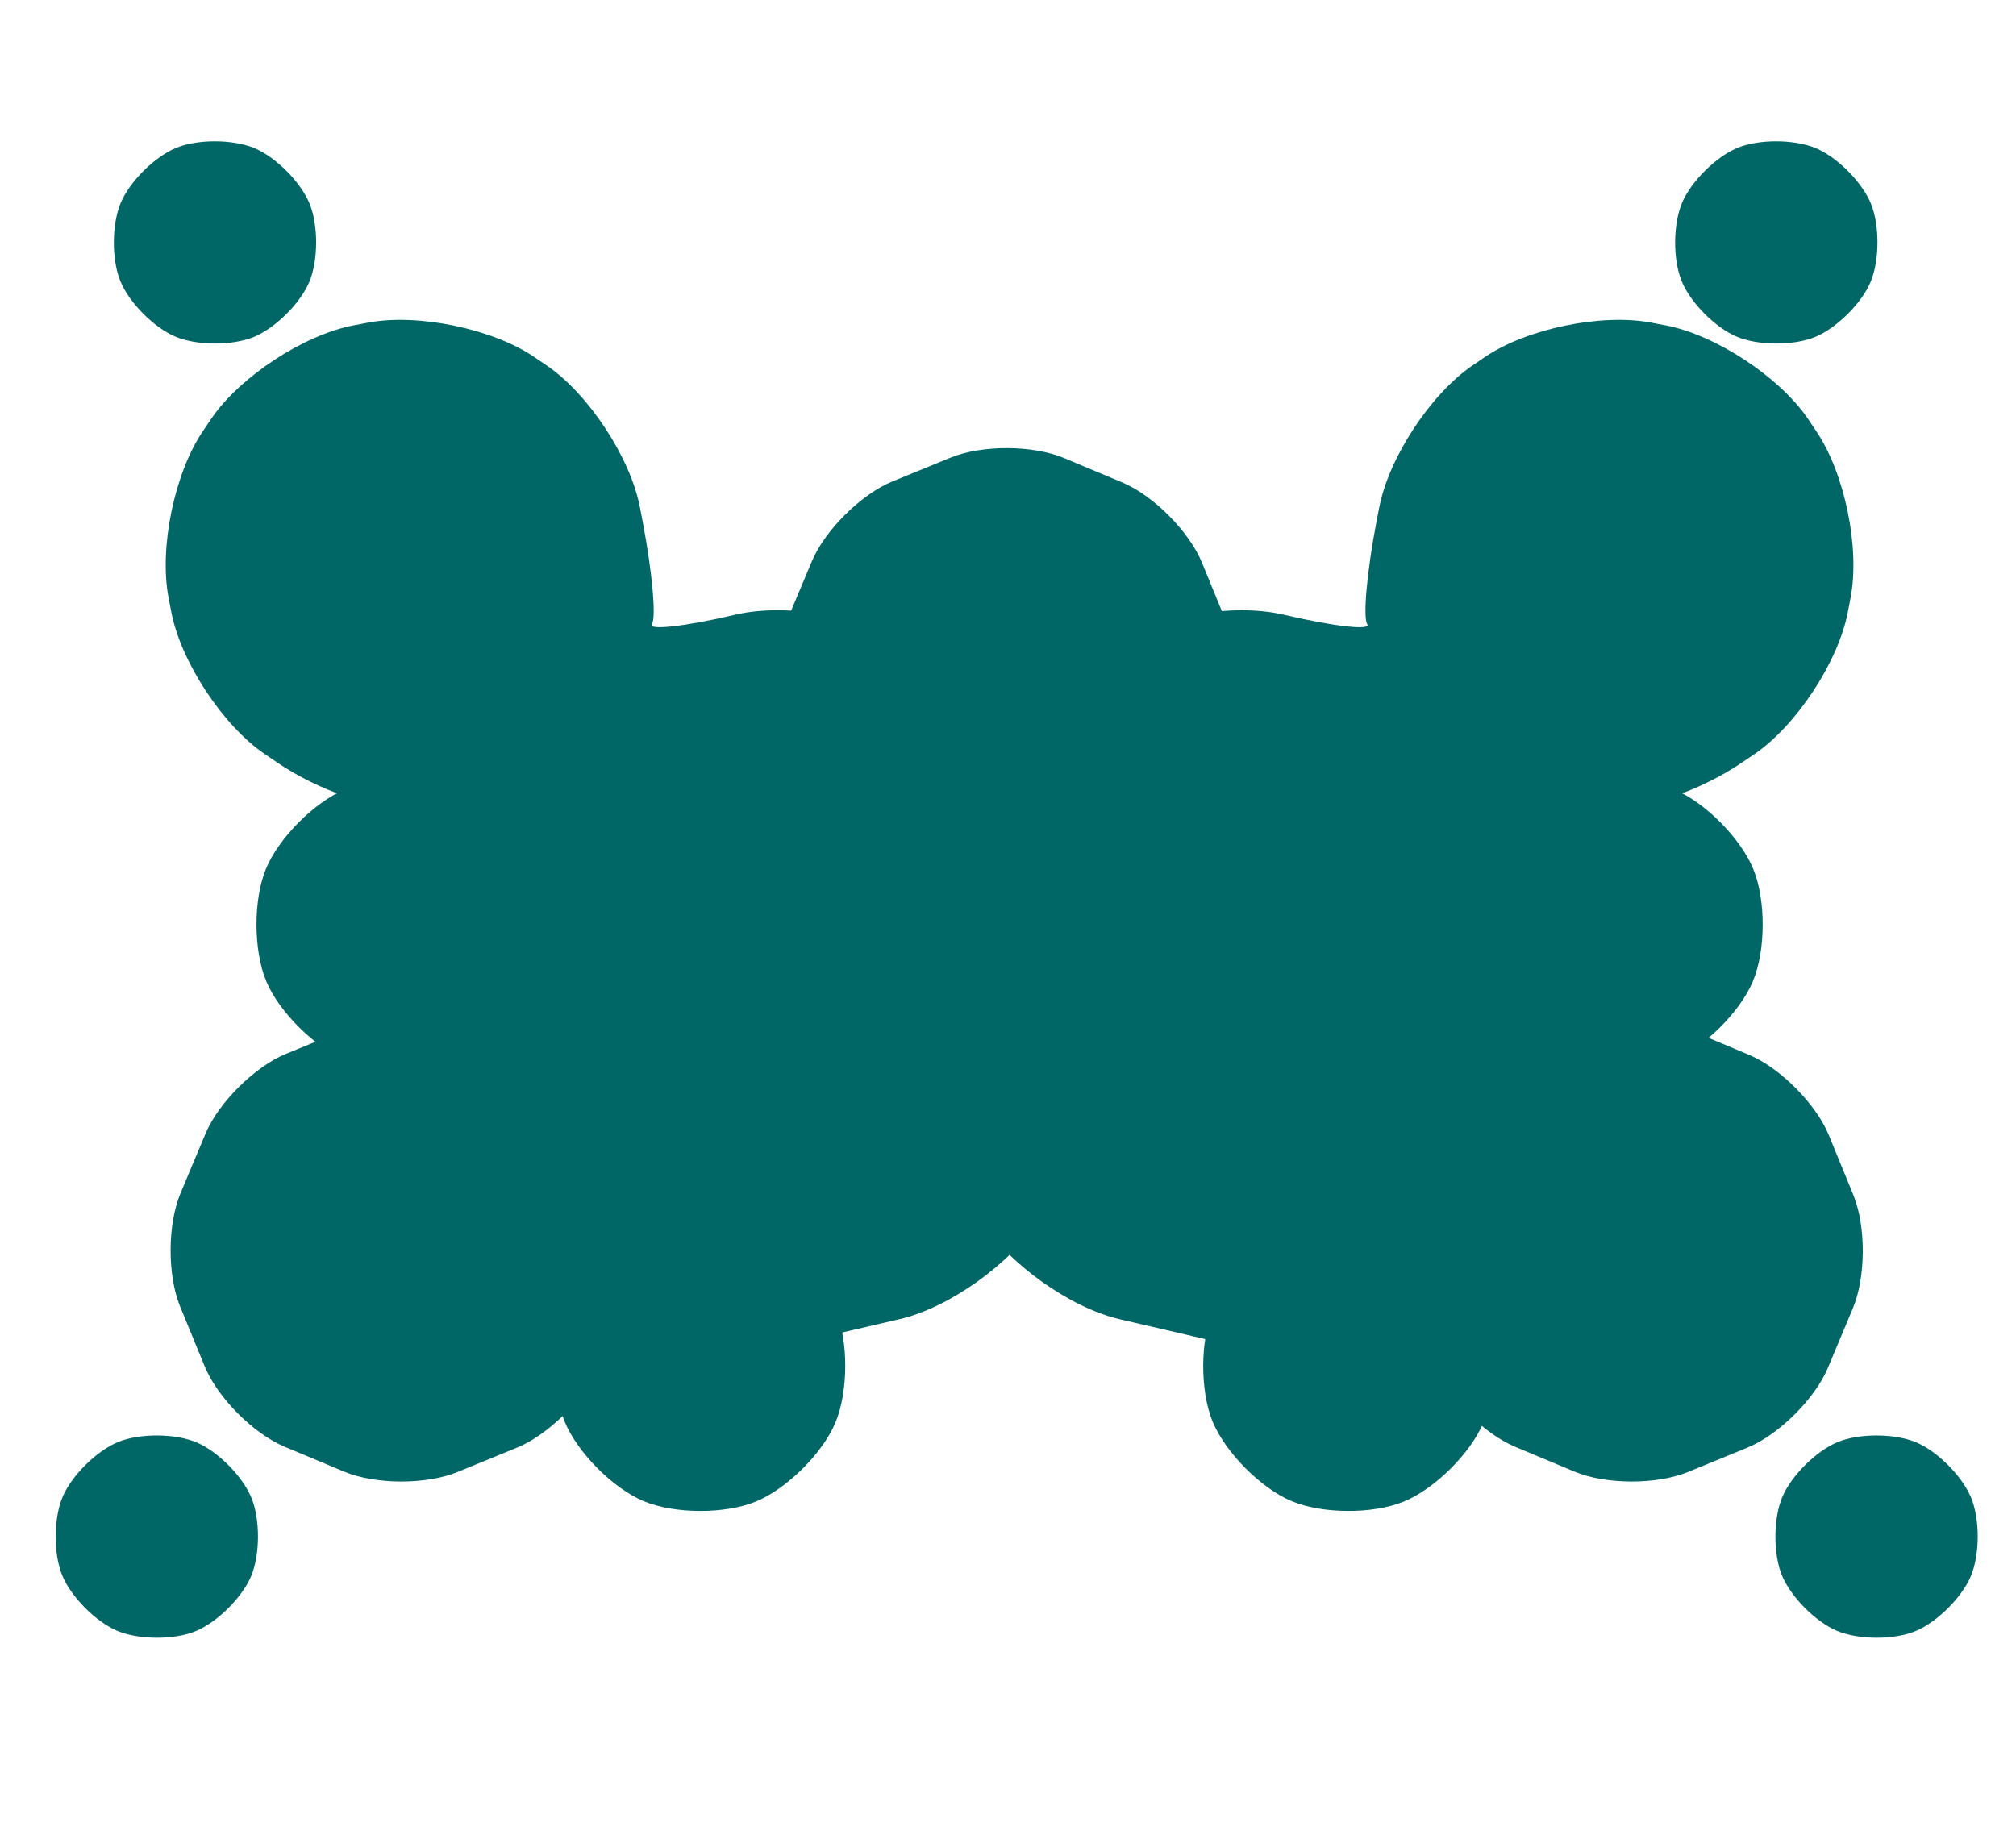
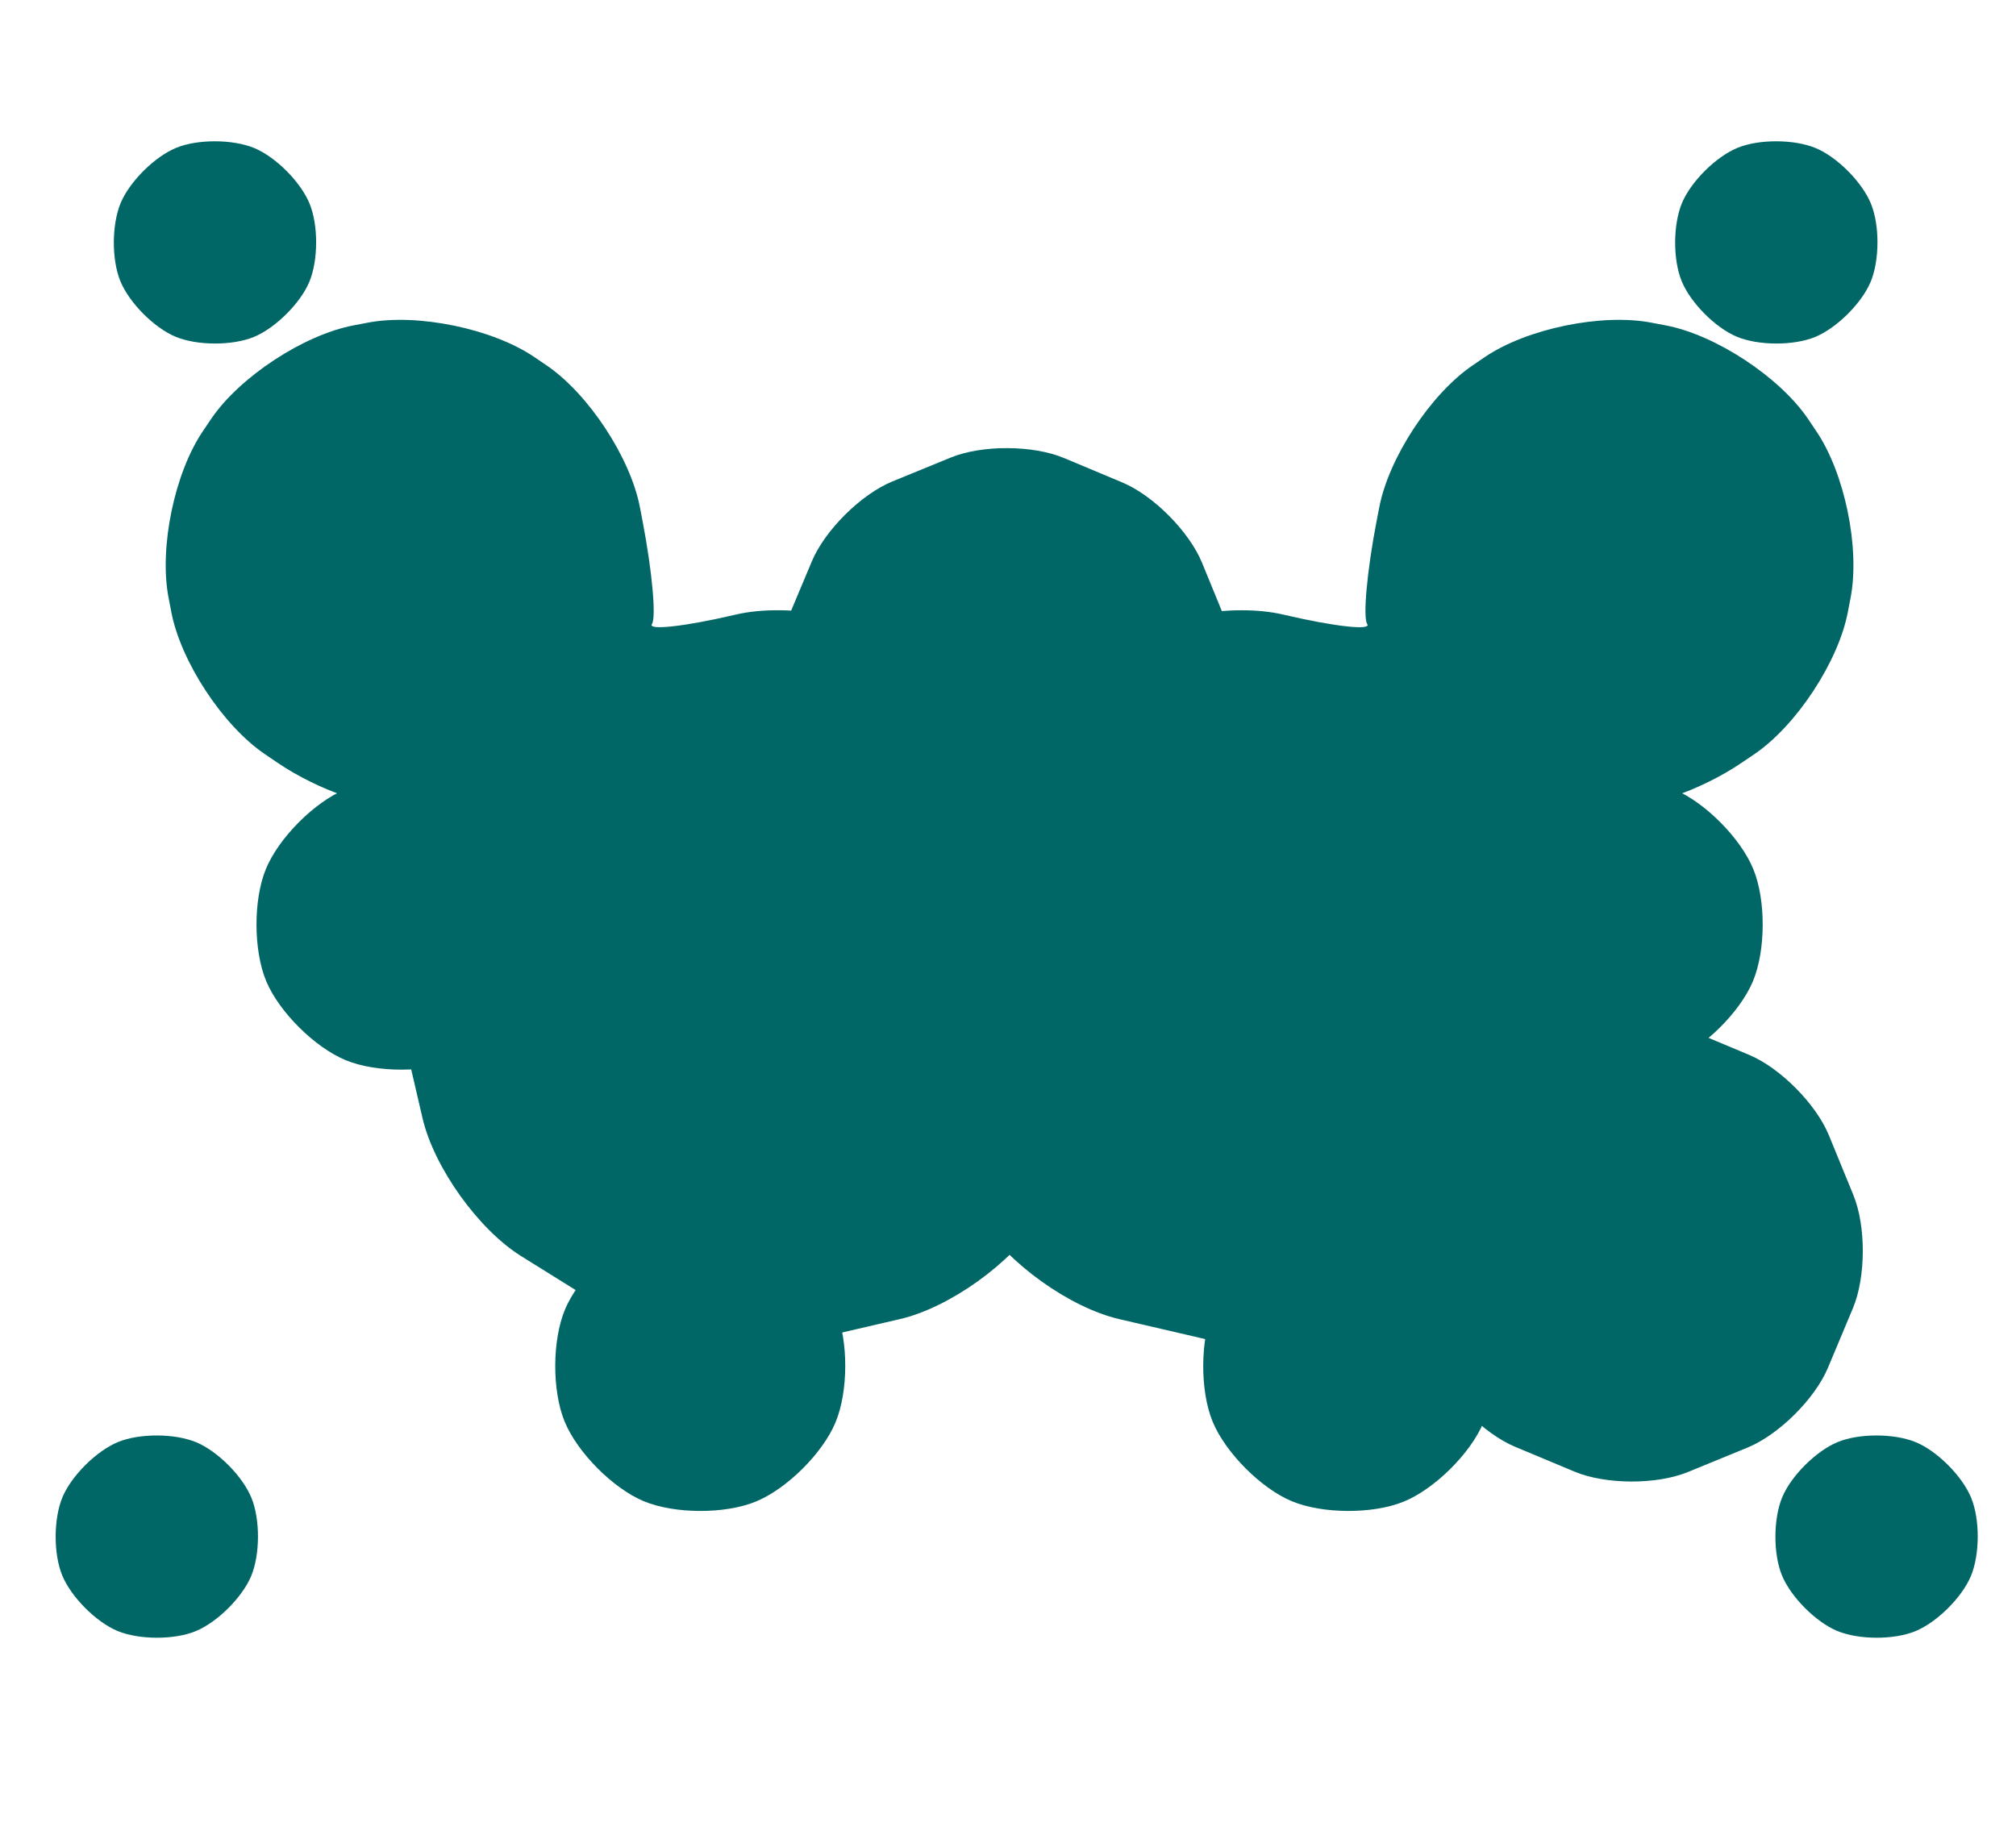
<svg xmlns="http://www.w3.org/2000/svg" version="1.1" x="0px" y="0px" width="65.753px" height="60px" viewBox="0 0 65.753 60" enable-background="new 0 0 65.753 60" xml:space="preserve">
  <g id="Layer_1">
</g>
  <g id="Layer_2">
    <g>
      <path fill="#006666" d="M58.968,13.663c-0.927-1.365-3.011-2.736-4.631-3.046l-0.477-0.091c-1.62-0.31-4.063,0.194-5.429,1.121    l-0.398,0.271c-1.365,0.927-2.736,3.011-3.047,4.631l-0.092,0.475c-0.311,1.62-0.445,3.121-0.301,3.335s-1.051,0.083-2.658-0.291    l-0.093-0.021c-1.606-0.373-4.067,0.035-5.468,0.908l-3.203,1.997c-1.4,0.873-2.852,2.901-3.226,4.509l-0.854,3.676    c-0.374,1.607,0.034,4.067,0.907,5.468l1.997,3.204c0.873,1.4,2.902,2.851,4.509,3.224l3.676,0.854    c1.606,0.373,4.067-0.036,5.468-0.908l3.203-1.996c1.4-0.872,2.852-2.901,3.225-4.508l0.853-3.676    c0.373-1.606,0.128-3.806-0.545-4.886s-0.508-1.827,0.366-1.66c0.874,0.168,2.707-0.453,4.072-1.381l0.4-0.271    c1.365-0.928,2.736-3.012,3.046-4.632l0.091-0.475c0.31-1.62-0.194-4.063-1.121-5.429L58.968,13.663z" />
    </g>
    <g>
      <path fill="#006666" d="M54.574,34.589c-1.009,0.413-2.654,0.407-3.659-0.014s-2.165-1.59-2.579-2.598    c-0.413-1.008-0.407-2.654,0.014-3.659c0.422-1.005,1.591-2.164,2.6-2.577c1.008-0.413,2.654-0.406,3.659,0.015    s2.165,1.59,2.577,2.599c0.413,1.008,0.406,2.654-0.014,3.658C56.751,33.017,55.582,34.177,54.574,34.589z" />
    </g>
    <g>
      <path fill="#006666" d="M55.047,48.023c-1.018,0.417-2.681,0.41-3.695-0.015l-1.943-0.813c-1.015-0.425-2.187-1.605-2.604-2.623    l-0.802-1.951c-0.417-1.018-0.411-2.681,0.015-3.695l0.815-1.943c0.426-1.015,1.606-2.186,2.624-2.603l1.948-0.799    c1.018-0.417,2.681-0.41,3.695,0.015l1.947,0.816c1.015,0.425,2.186,1.605,2.603,2.623l0.798,1.949    c0.417,1.018,0.41,2.681-0.015,3.695l-0.814,1.942c-0.425,1.015-1.605,2.186-2.623,2.603L55.047,48.023z" />
    </g>
    <g>
-       <path fill="#006666" d="M14.917,48.023c-1.018,0.417-2.681,0.41-3.695-0.015L9.28,47.195c-1.015-0.425-2.187-1.604-2.604-2.622    L5.874,42.62c-0.418-1.018-0.412-2.68,0.014-3.694l0.815-1.943c0.426-1.015,1.606-2.186,2.624-2.603l1.948-0.799    c1.018-0.417,2.681-0.41,3.695,0.015l1.947,0.816c1.015,0.425,2.186,1.605,2.603,2.623l0.798,1.949    c0.417,1.018,0.41,2.681-0.015,3.695l-0.814,1.942c-0.425,1.015-1.605,2.186-2.623,2.603L14.917,48.023z" />
-     </g>
+       </g>
    <g>
      <path fill="#006666" d="M24.65,48.986c-1.008,0.413-2.654,0.406-3.658-0.015c-1.004-0.42-2.164-1.59-2.577-2.598    s-0.406-2.654,0.015-3.659s1.59-2.164,2.598-2.577c1.009-0.412,2.654-0.405,3.659,0.016c1.005,0.42,2.164,1.589,2.577,2.598    c0.412,1.008,0.405,2.654-0.016,3.658C26.828,47.413,25.659,48.573,24.65,48.986z" />
    </g>
    <g>
      <path fill="#006666" d="M45.785,48.986c-1.008,0.413-2.654,0.406-3.658-0.015c-1.004-0.42-2.164-1.59-2.578-2.598    c-0.413-1.008-0.406-2.654,0.016-3.659c0.421-1.005,1.59-2.164,2.598-2.577c1.009-0.412,2.654-0.405,3.659,0.016    c1.005,0.42,2.164,1.589,2.576,2.598c0.412,1.008,0.406,2.654-0.015,3.658S46.794,48.573,45.785,48.986z" />
    </g>
    <g>
      <path fill="#006666" d="M34.647,29.247c-1.018,0.417-2.681,0.41-3.695-0.015l-1.9-0.795c-1.015-0.425-2.186-1.605-2.603-2.623    l-0.783-1.909c-0.417-1.018-0.41-2.681,0.016-3.695l0.798-1.9c0.426-1.015,1.606-2.186,2.624-2.603l1.904-0.78    c1.018-0.417,2.681-0.41,3.695,0.015l1.902,0.797c1.015,0.425,2.186,1.605,2.602,2.624l0.78,1.904    c0.416,1.019,0.409,2.682-0.016,3.696l-0.795,1.9c-0.425,1.015-1.605,2.186-2.623,2.603L34.647,29.247z" />
    </g>
    <g>
      <path fill="#006666" d="M62.469,53.214c-0.702,0.288-1.851,0.283-2.551-0.01c-0.701-0.294-1.51-1.109-1.799-1.812    c-0.288-0.702-0.283-1.851,0.011-2.552s1.109-1.51,1.812-1.798s1.852-0.283,2.552,0.01s1.509,1.108,1.797,1.812    c0.289,0.703,0.284,1.852-0.01,2.553C63.987,52.117,63.172,52.926,62.469,53.214z" />
    </g>
    <g>
      <path fill="#006666" d="M6.379,53.214c-0.702,0.288-1.851,0.283-2.551-0.01c-0.701-0.294-1.511-1.109-1.799-1.812    c-0.288-0.702-0.284-1.851,0.01-2.552c0.295-0.701,1.11-1.51,1.813-1.798s1.852-0.283,2.552,0.01s1.509,1.108,1.797,1.812    c0.288,0.703,0.283,1.852-0.01,2.553C7.897,52.117,7.082,52.926,6.379,53.214z" />
    </g>
    <g>
      <path fill="#006666" d="M8.275,10.994c-0.703,0.288-1.852,0.283-2.552-0.01S4.215,9.876,3.926,9.173    C3.638,8.47,3.643,7.321,3.937,6.62s1.109-1.51,1.812-1.798C6.451,4.534,7.6,4.539,8.301,4.833c0.7,0.293,1.509,1.108,1.797,1.812    s0.283,1.852-0.01,2.552C9.794,9.897,8.979,10.706,8.275,10.994z" />
    </g>
    <g>
      <path fill="#006666" d="M59.199,10.994c-0.703,0.288-1.852,0.283-2.553-0.01c-0.7-0.293-1.509-1.108-1.797-1.812    S54.566,7.321,54.86,6.62s1.109-1.51,1.812-1.798c0.703-0.288,1.852-0.283,2.553,0.011c0.7,0.293,1.509,1.108,1.797,1.812    s0.283,1.852-0.011,2.552C60.717,9.897,59.901,10.706,59.199,10.994z" />
    </g>
    <g>
      <path fill="#006666" d="M6.889,13.662c0.927-1.364,3.012-2.735,4.632-3.045l0.474-0.091c1.62-0.31,4.063,0.194,5.429,1.12    l0.401,0.272c1.365,0.926,2.736,3.01,3.046,4.63l0.091,0.475c0.31,1.62,0.445,3.121,0.301,3.335s1.053,0.083,2.659-0.291    l0.093-0.021c1.607-0.373,4.067,0.035,5.468,0.908l3.204,1.997c1.4,0.873,2.852,2.902,3.225,4.509l0.854,3.676    c0.373,1.606-0.035,4.067-0.908,5.468l-1.996,3.204c-0.873,1.4-2.902,2.851-4.51,3.224l-3.676,0.854    c-1.606,0.373-4.067-0.036-5.468-0.908l-3.204-1.996c-1.4-0.872-2.851-2.901-3.224-4.509l-0.853-3.674    c-0.373-1.607-0.127-3.807,0.546-4.887s0.509-1.827-0.366-1.66c-0.874,0.168-2.706-0.453-4.071-1.38l-0.401-0.273    c-1.365-0.927-2.736-3.011-3.047-4.631l-0.091-0.475c-0.311-1.62,0.194-4.063,1.121-5.428L6.889,13.662z" />
    </g>
    <g>
      <path fill="#006666" d="M11.283,34.589c1.008,0.413,2.654,0.407,3.658-0.014c1.005-0.421,2.165-1.59,2.578-2.598    c0.412-1.008,0.405-2.654-0.016-3.659s-1.59-2.164-2.598-2.577s-2.654-0.406-3.658,0.015c-1.005,0.421-2.165,1.59-2.577,2.599    c-0.412,1.008-0.405,2.654,0.015,3.658C9.106,33.017,10.275,34.177,11.283,34.589z" />
    </g>
  </g>
</svg>